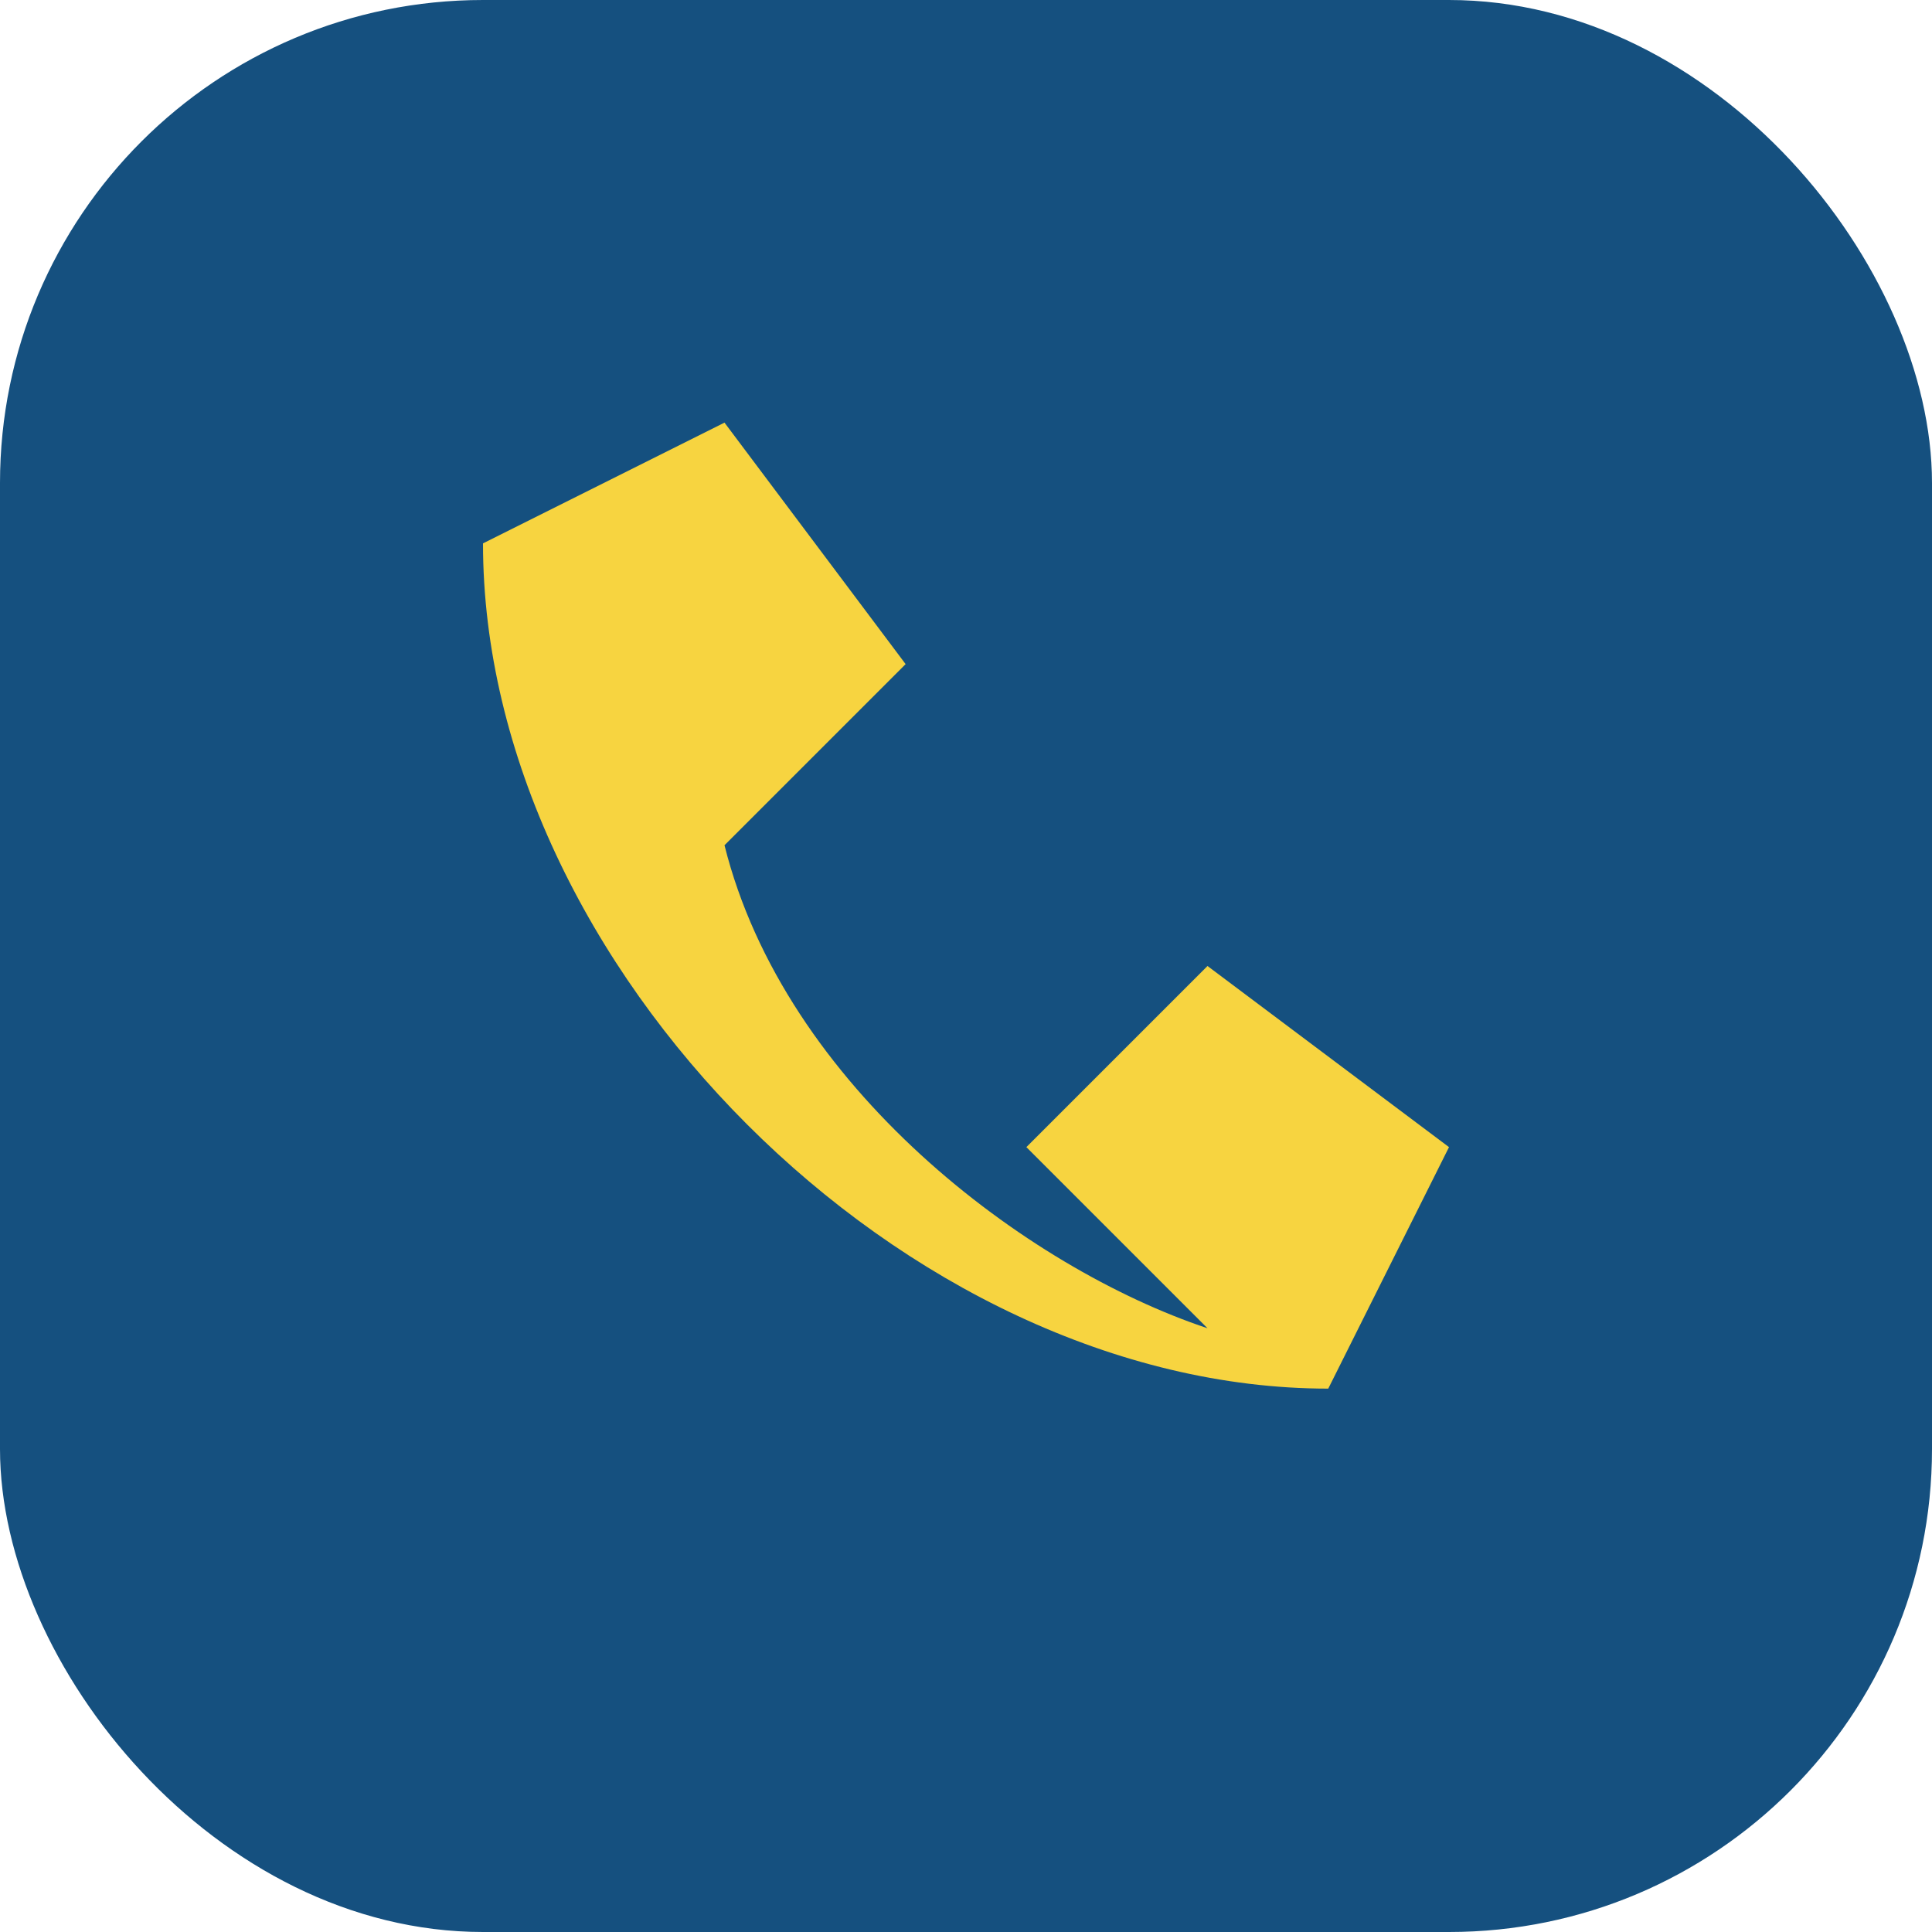
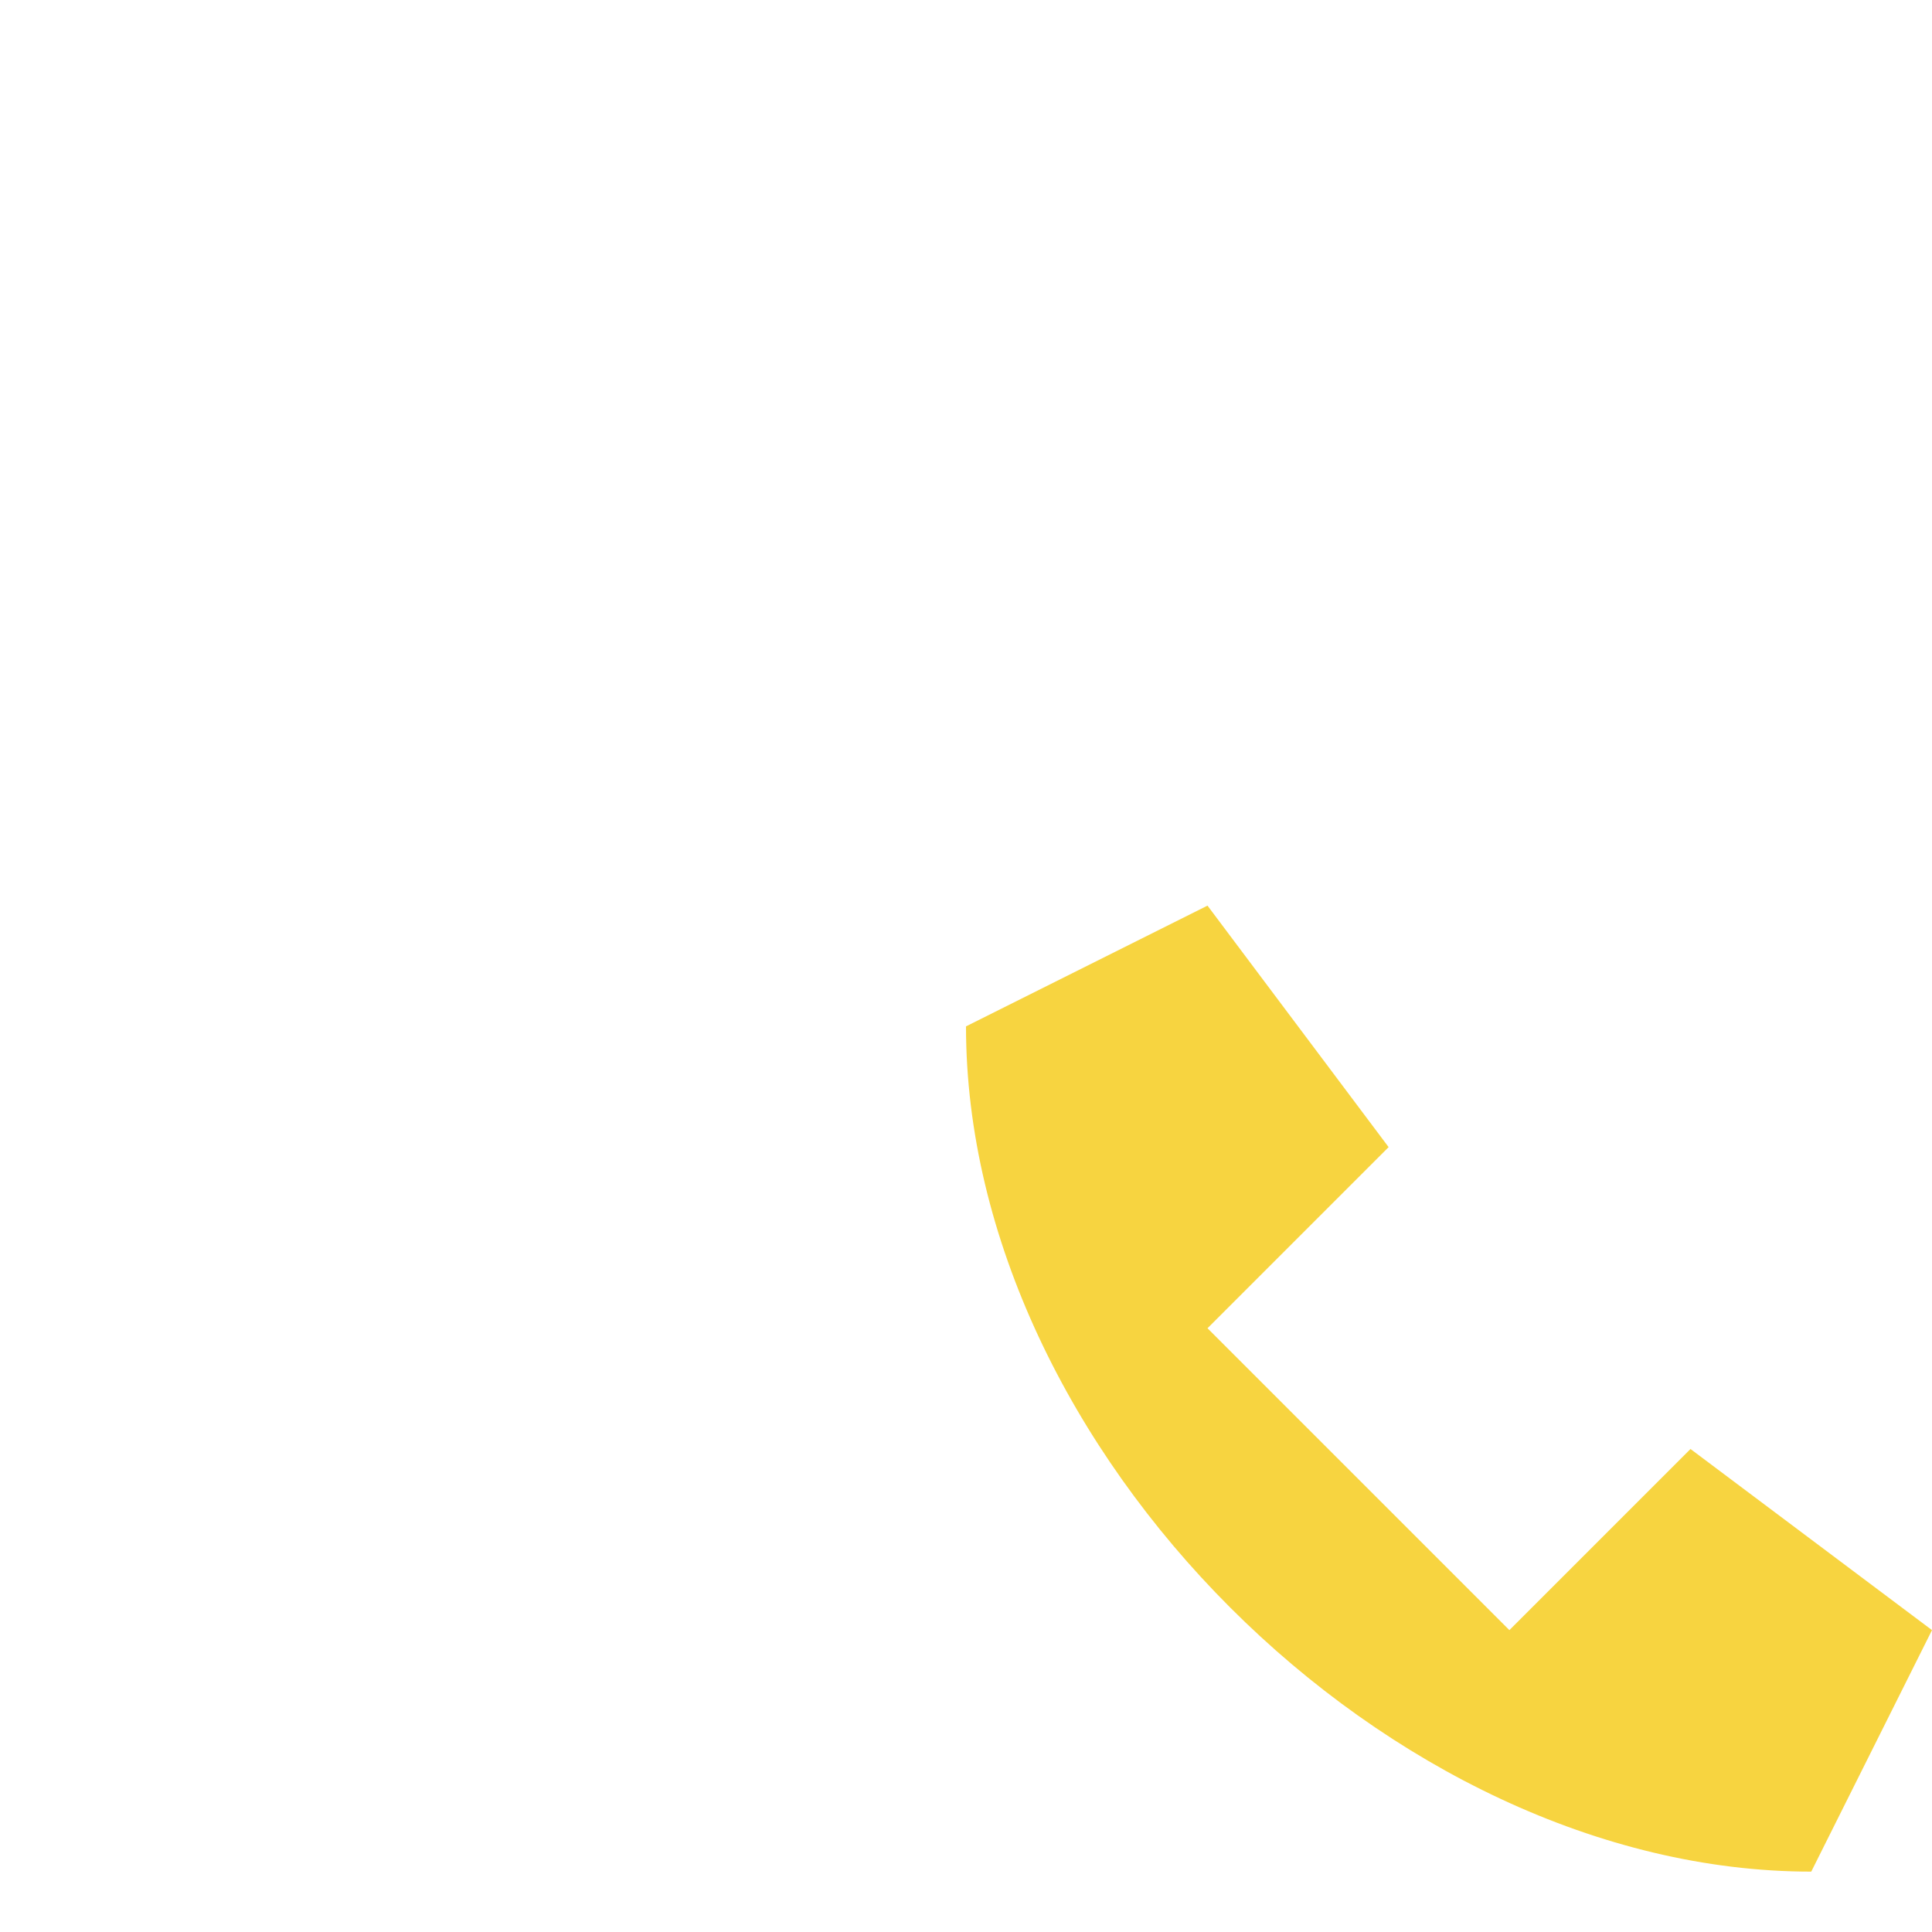
<svg xmlns="http://www.w3.org/2000/svg" width="32" height="32" viewBox="0 0 32 32">
-   <rect width="32" height="32" rx="8" fill="#15507F" />
-   <path d="M20 22c-3-1-7-4-8-8l3-3-3-4-4 2c0 7 7 14 14 14l2-4-4-3-3 3z" fill="#F7D440" />
+   <path d="M20 22l3-3-3-4-4 2c0 7 7 14 14 14l2-4-4-3-3 3z" fill="#F7D440" />
</svg>